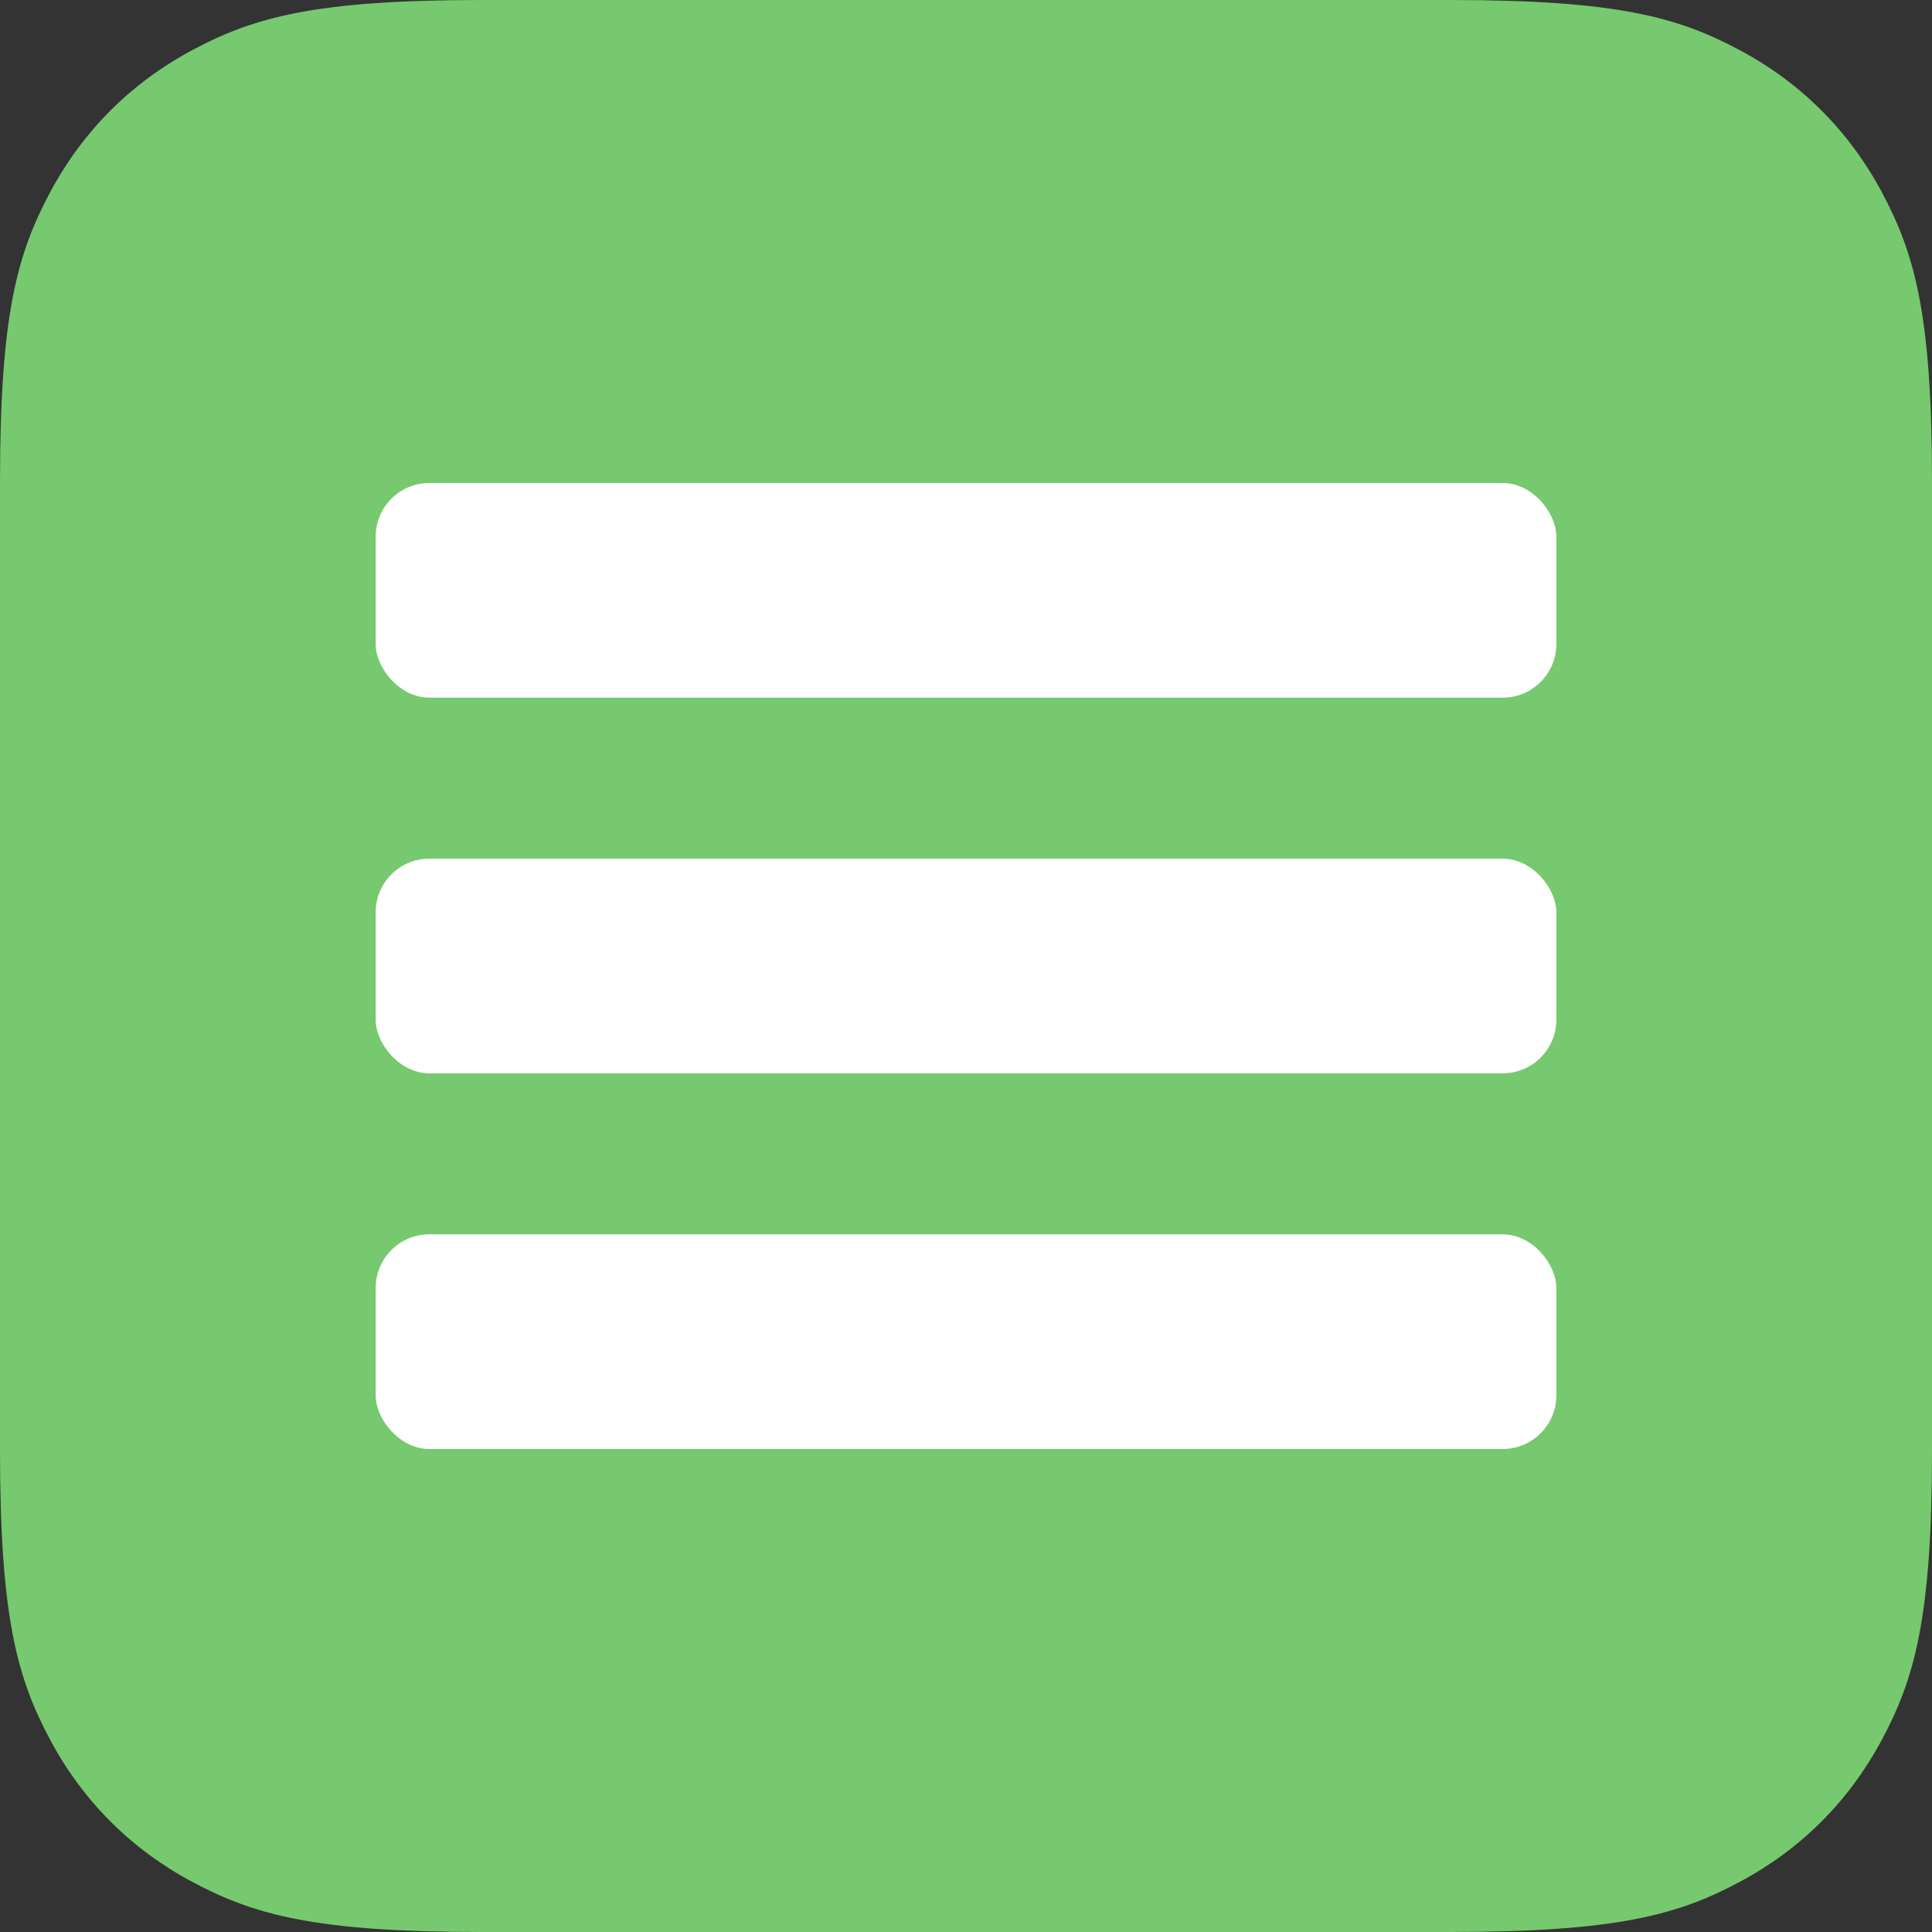
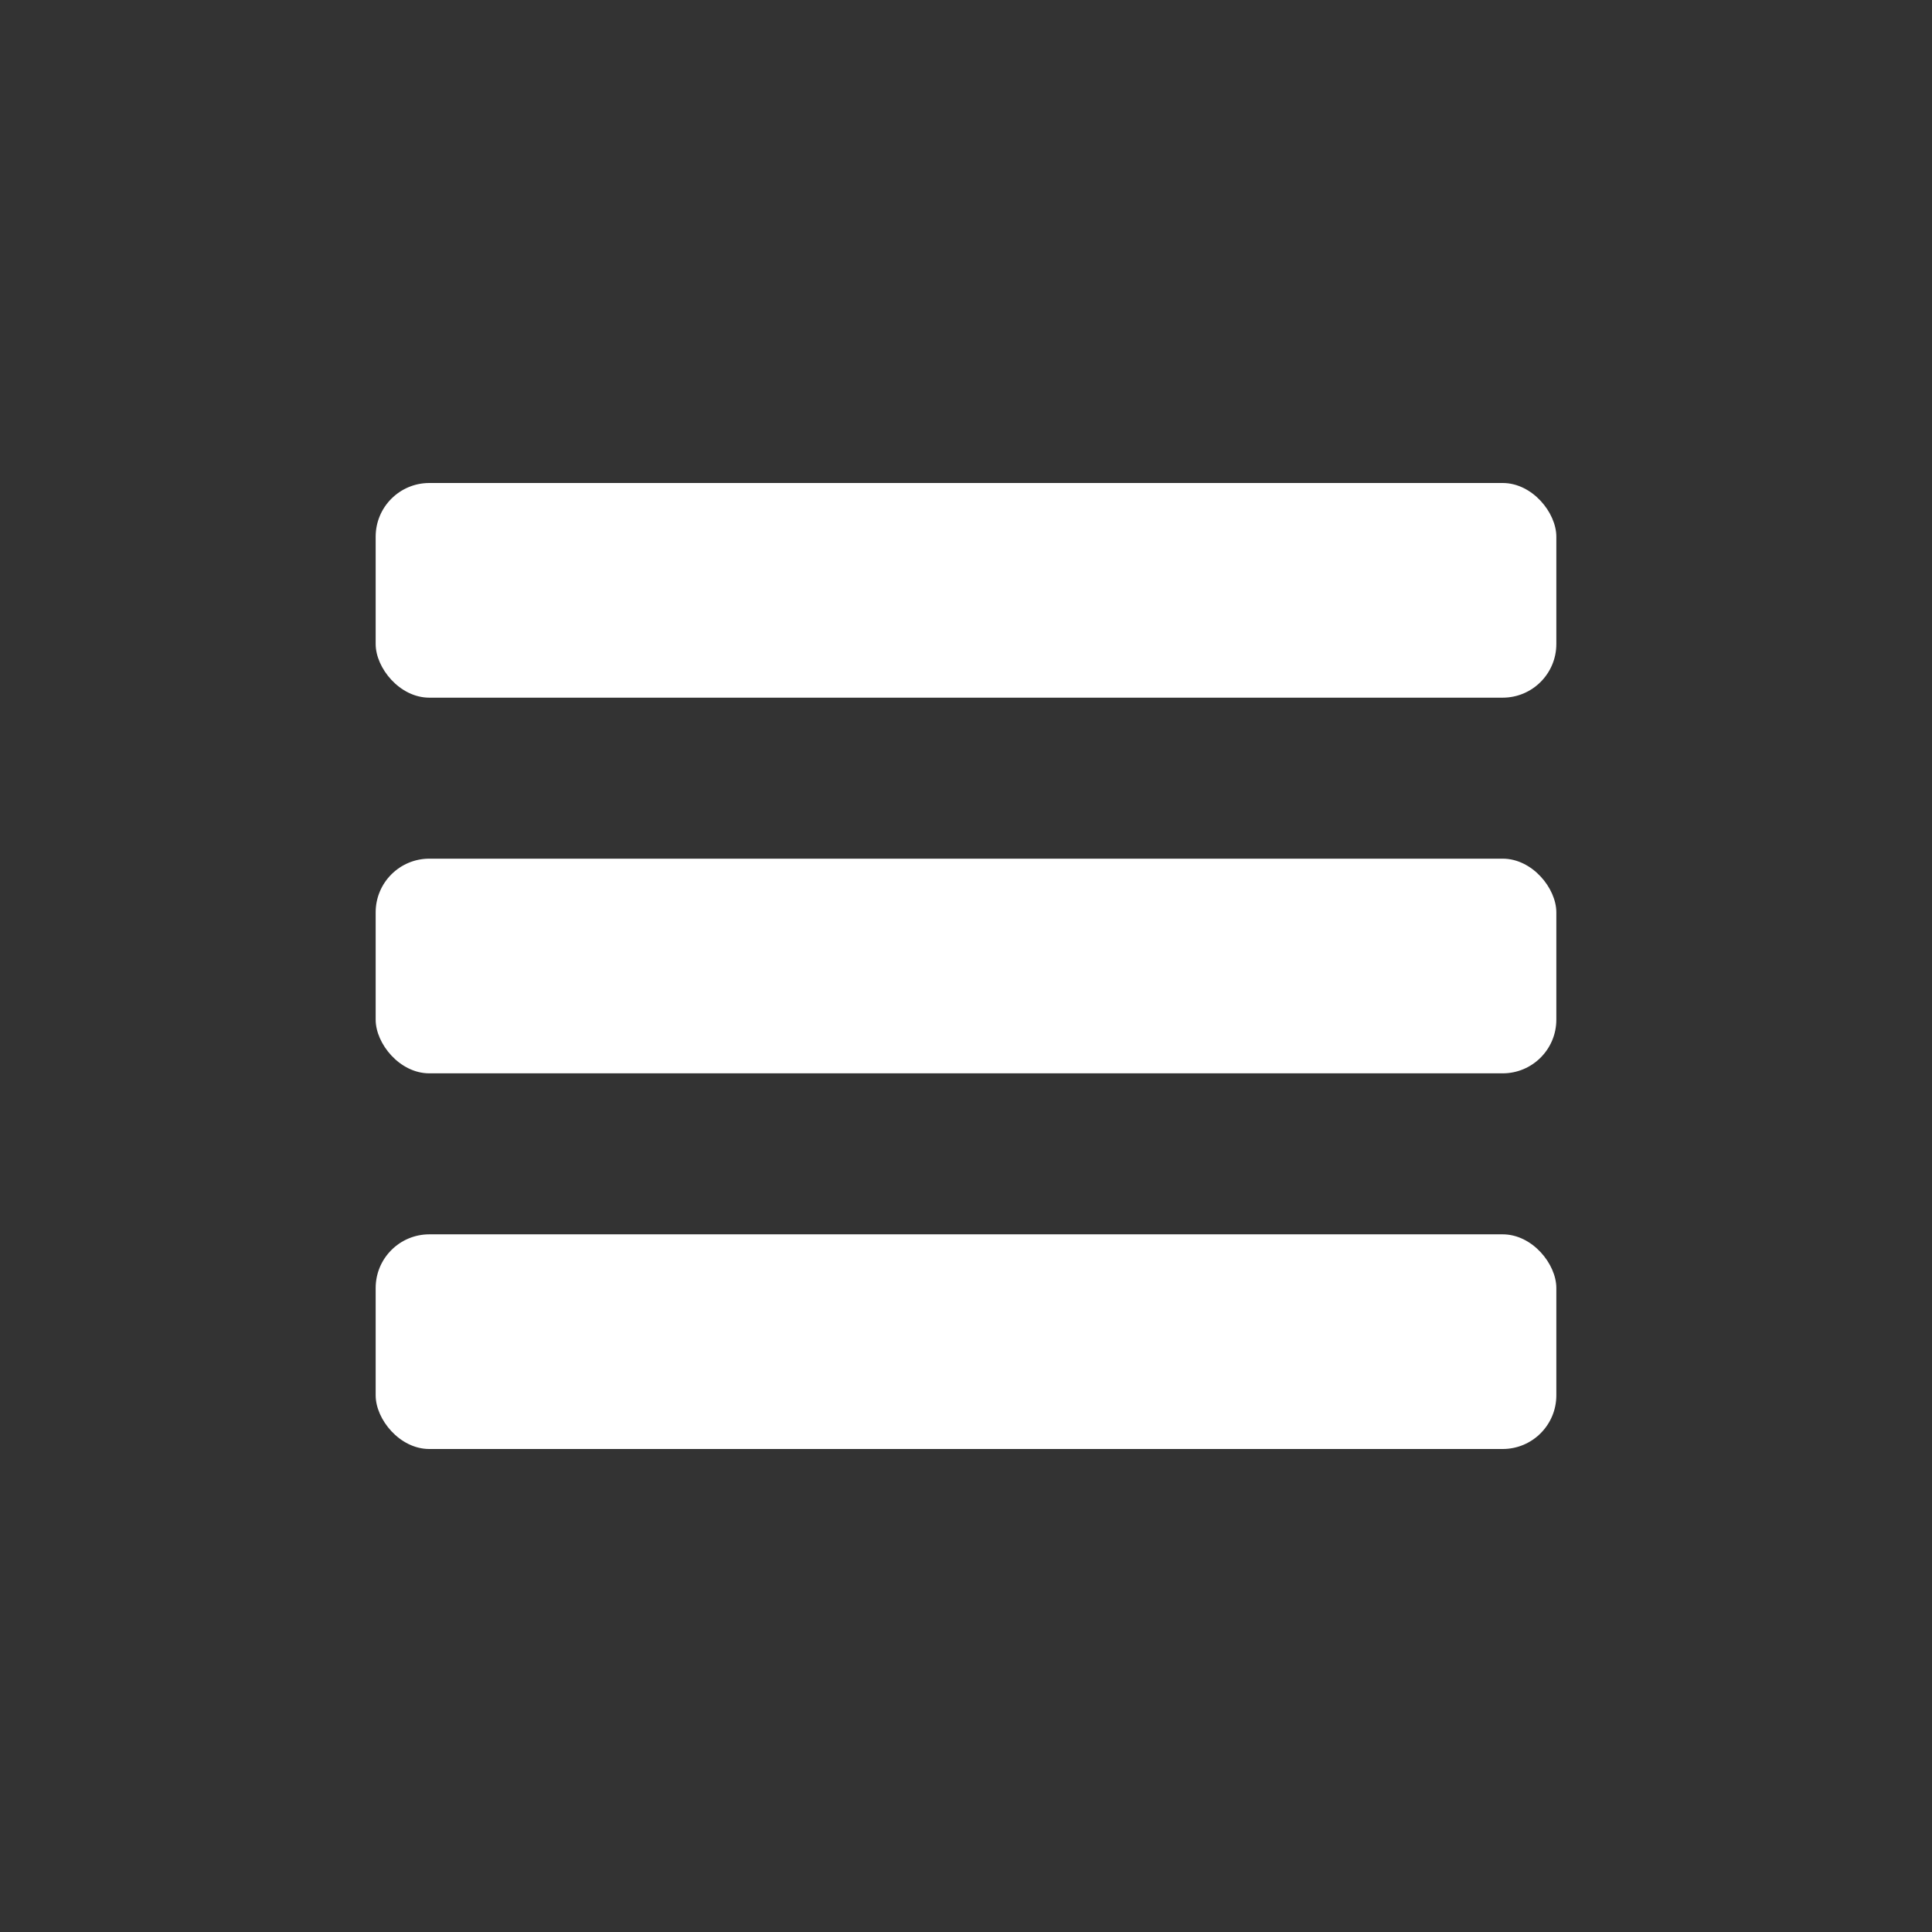
<svg xmlns="http://www.w3.org/2000/svg" width="36px" height="36px" viewBox="0 0 36 36" version="1.1">
  <rect x="0" y="0" width="36" height="36" fill="#333333" stroke="none" />
  <title>button</title>
  <desc>Created with Sketch.</desc>
  <g id="Symbols" stroke="none" stroke-width="1" fill="none" fill-rule="evenodd">
    <g id="nav/mobile" transform="translate(-319, -74)">
      <g id="button" transform="translate(319, 74)">
-         <path d="M8.974,-3.62544108e-16 L27.026,3.62544108e-16 C30.147,-2.10648567e-16 31.278,0.325 32.419,0.935 C33.56,1.545 34.455,2.44 35.065,3.581 C35.675,4.722 36,5.853 36,8.974 L36,27.026 C36,30.147 35.675,31.278 35.065,32.419 C34.455,33.56 33.56,34.455 32.419,35.065 C31.278,35.675 30.147,36 27.026,36 L8.974,36 C5.853,36 4.722,35.675 3.581,35.065 C2.44,34.455 1.545,33.56 0.935,32.419 C0.325,31.278 1.40432378e-16,30.147 -2.41696072e-16,27.026 L2.41696072e-16,8.974 C-1.40432378e-16,5.853 0.325,4.722 0.935,3.581 C1.545,2.44 2.44,1.545 3.581,0.935 C4.722,0.325 5.853,2.10648567e-16 8.974,-3.62544108e-16 Z" id="Rectangle" fill="#76C96E" />
        <rect id="Rectangle" fill="#FFFFFF" x="7" y="9" width="22" height="4" rx="1" />
        <rect id="Rectangle-Copy" fill="#FFFFFF" x="7" y="16" width="22" height="4" rx="1" />
        <rect id="Rectangle-Copy-2" fill="#FFFFFF" x="7" y="23" width="22" height="4" rx="1" />
      </g>
    </g>
  </g>
</svg>